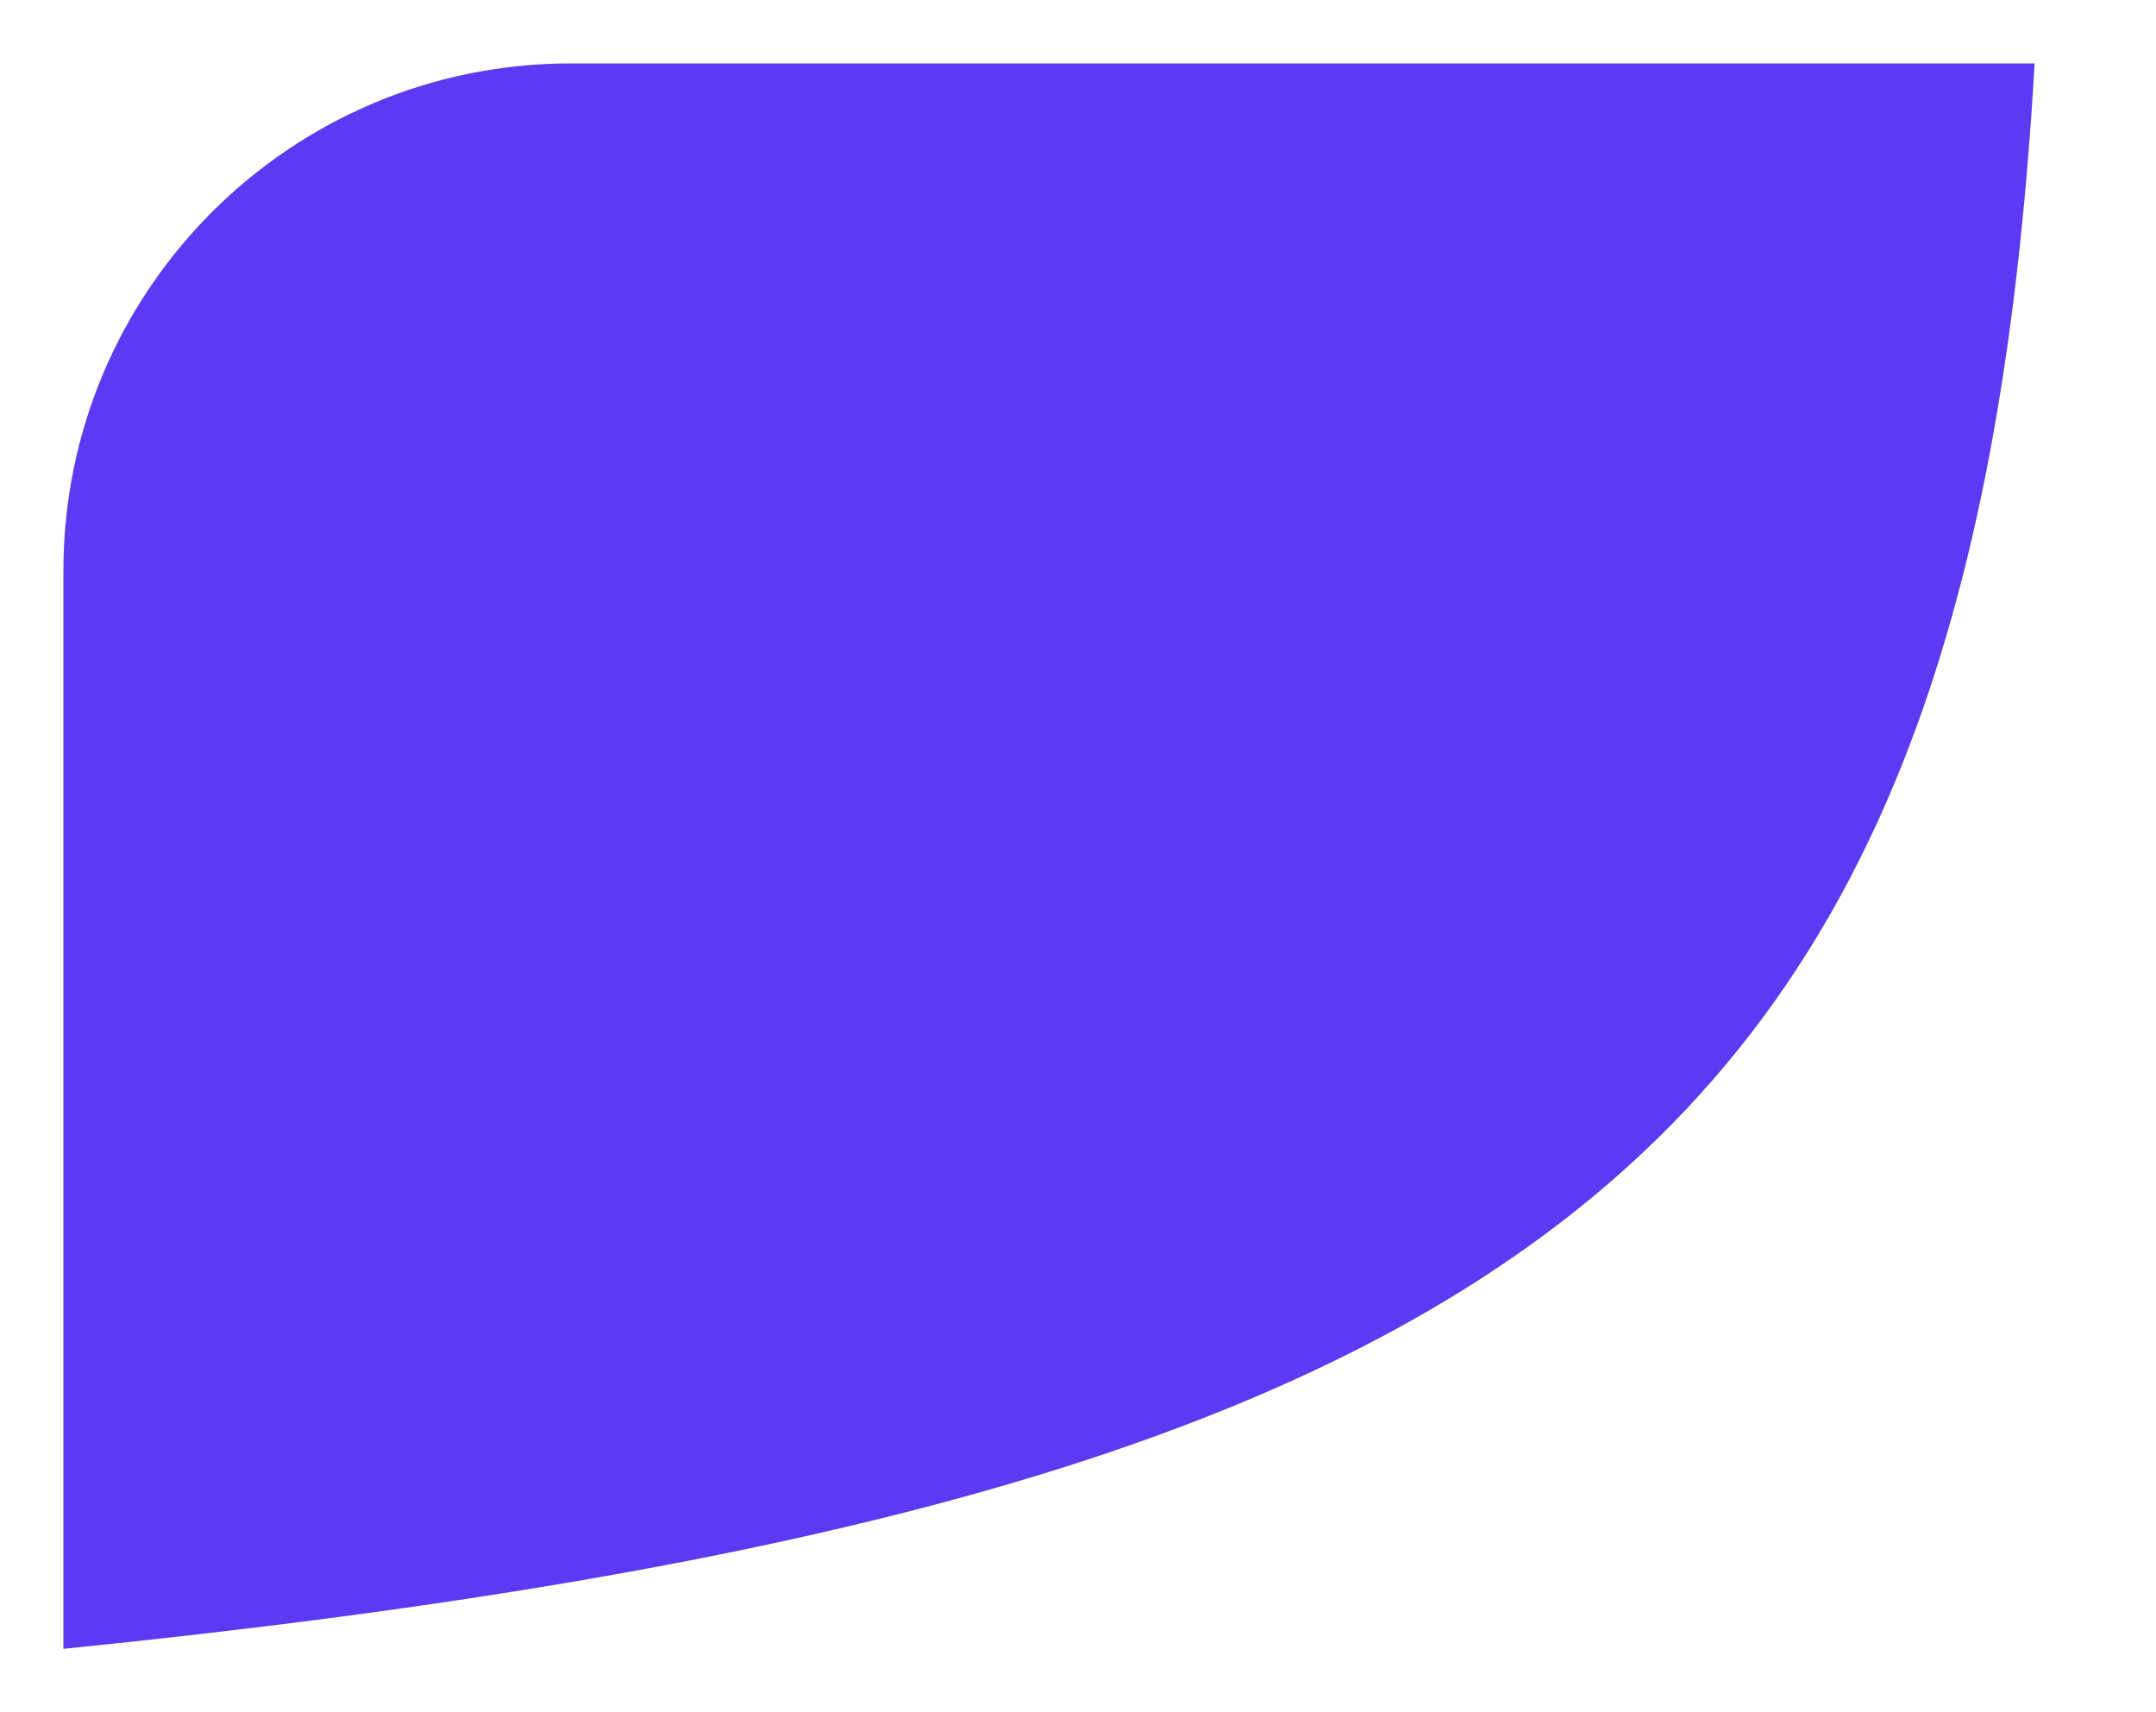
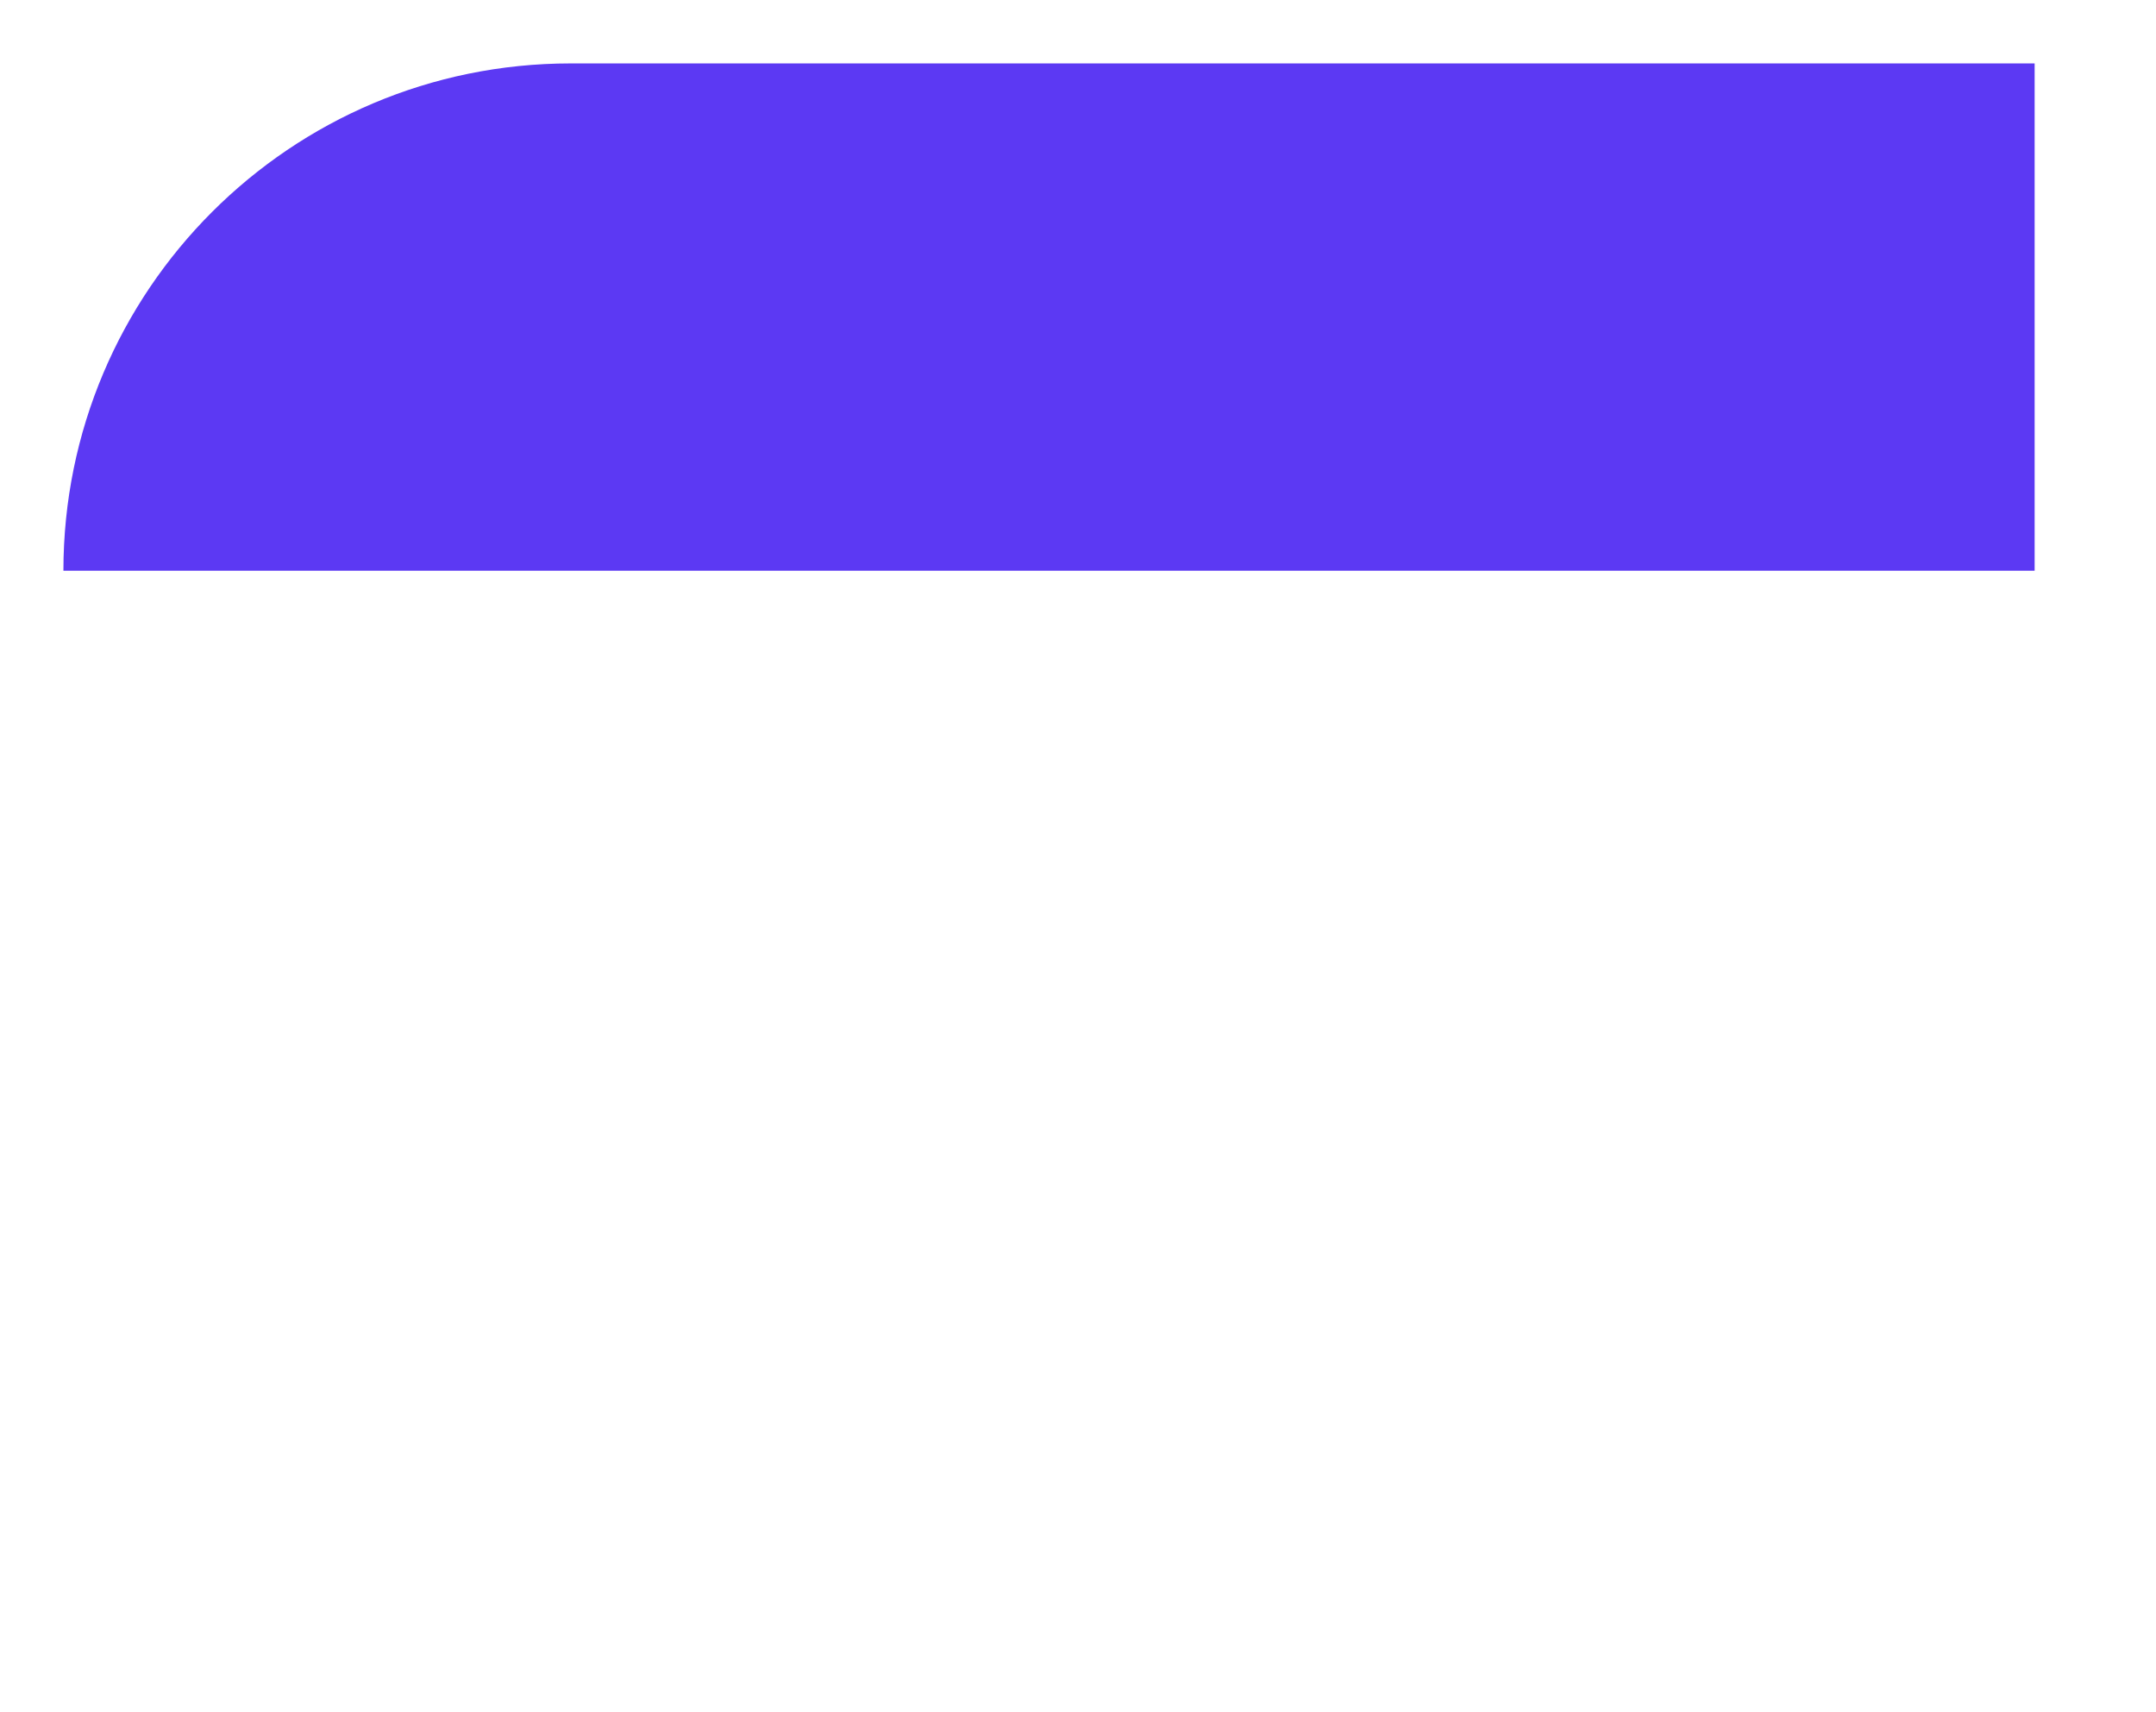
<svg xmlns="http://www.w3.org/2000/svg" width="34" height="27" viewBox="0 0 34 27" fill="none">
  <g filter="url(#filter0_d_585_21025)">
-     <path d="M0 9C0 4.582 3.582 1 8 1H31.086C30.105 18.001 23.481 23.627 0 26V9Z" fill="#5C39F3" />
+     <path d="M0 9C0 4.582 3.582 1 8 1H31.086V9Z" fill="#5C39F3" />
  </g>
  <defs>
    <filter id="filter0_d_585_21025" x="0" y="0" width="33.086" height="27" filterUnits="userSpaceOnUse" color-interpolation-filters="sRGB">
      <feFlood flood-opacity="0" result="BackgroundImageFix" />
      <feColorMatrix in="SourceAlpha" type="matrix" values="0 0 0 0 0 0 0 0 0 0 0 0 0 0 0 0 0 0 127 0" result="hardAlpha" />
      <feOffset dx="1" />
      <feGaussianBlur stdDeviation="0.5" />
      <feComposite in2="hardAlpha" operator="out" />
      <feColorMatrix type="matrix" values="0 0 0 0 0 0 0 0 0 0 0 0 0 0 0 0 0 0 0.16 0" />
      <feBlend mode="normal" in2="BackgroundImageFix" result="effect1_dropShadow_585_21025" />
      <feBlend mode="normal" in="SourceGraphic" in2="effect1_dropShadow_585_21025" result="shape" />
    </filter>
  </defs>
</svg>